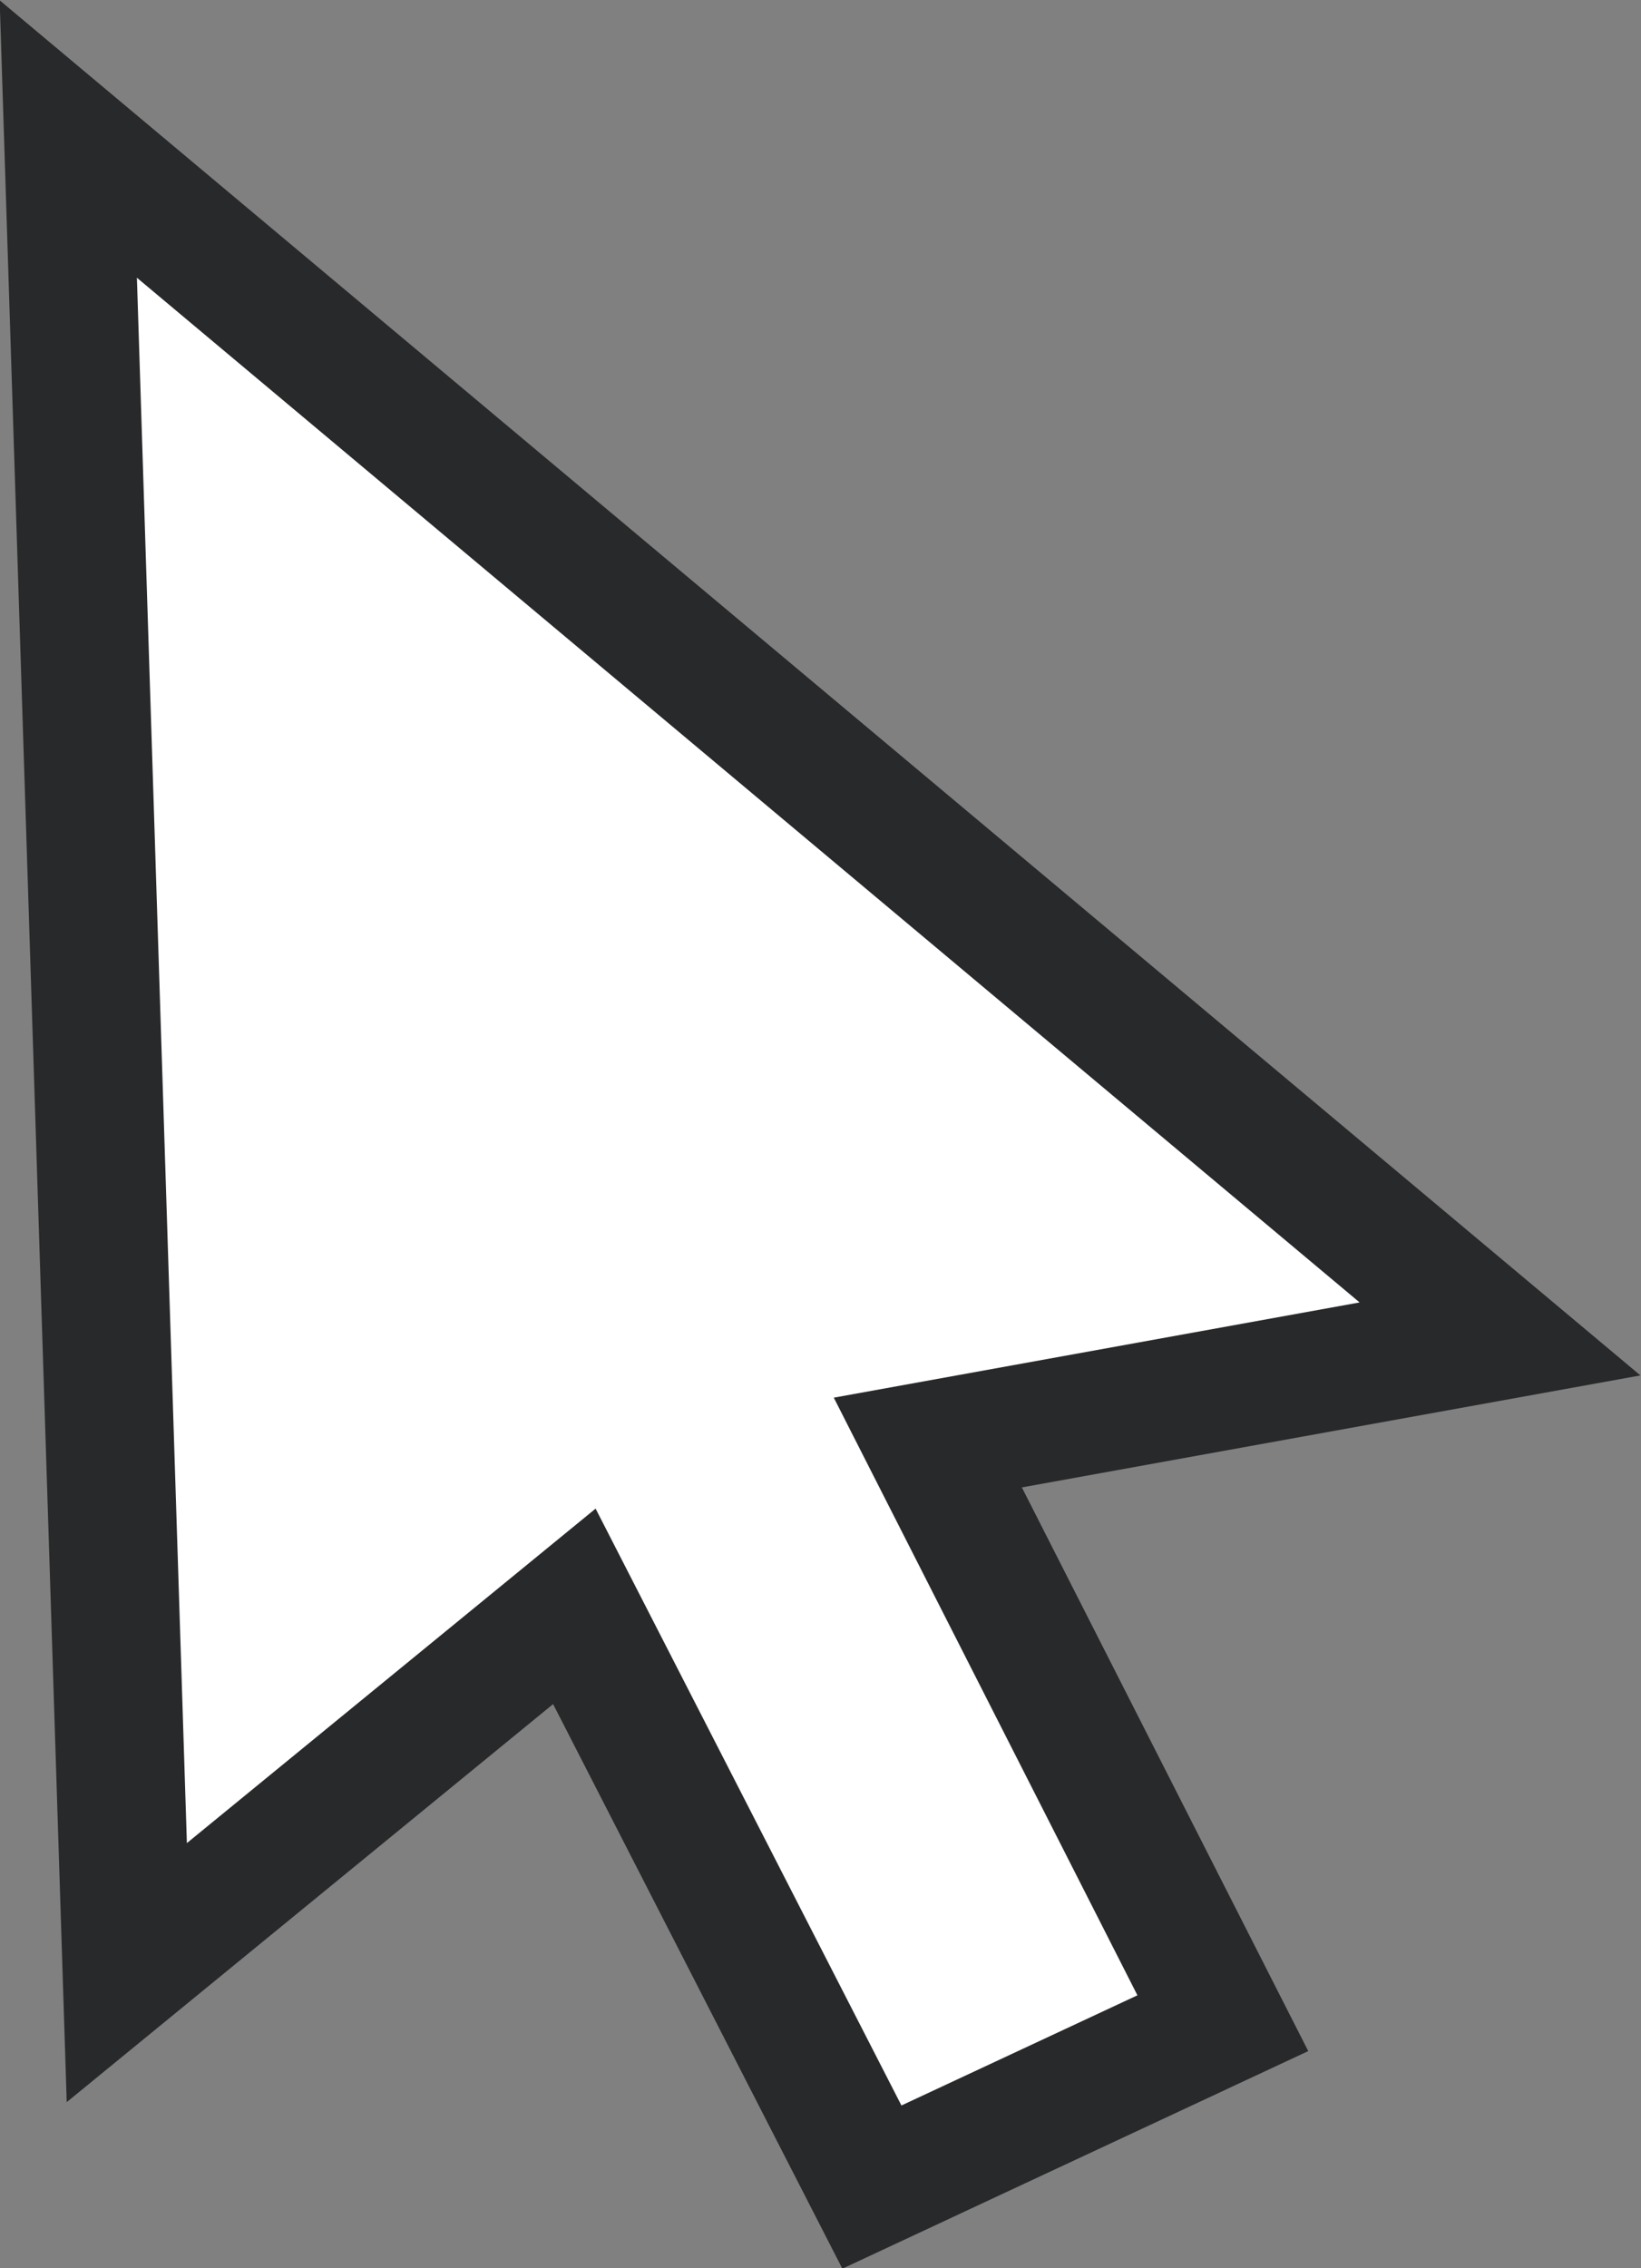
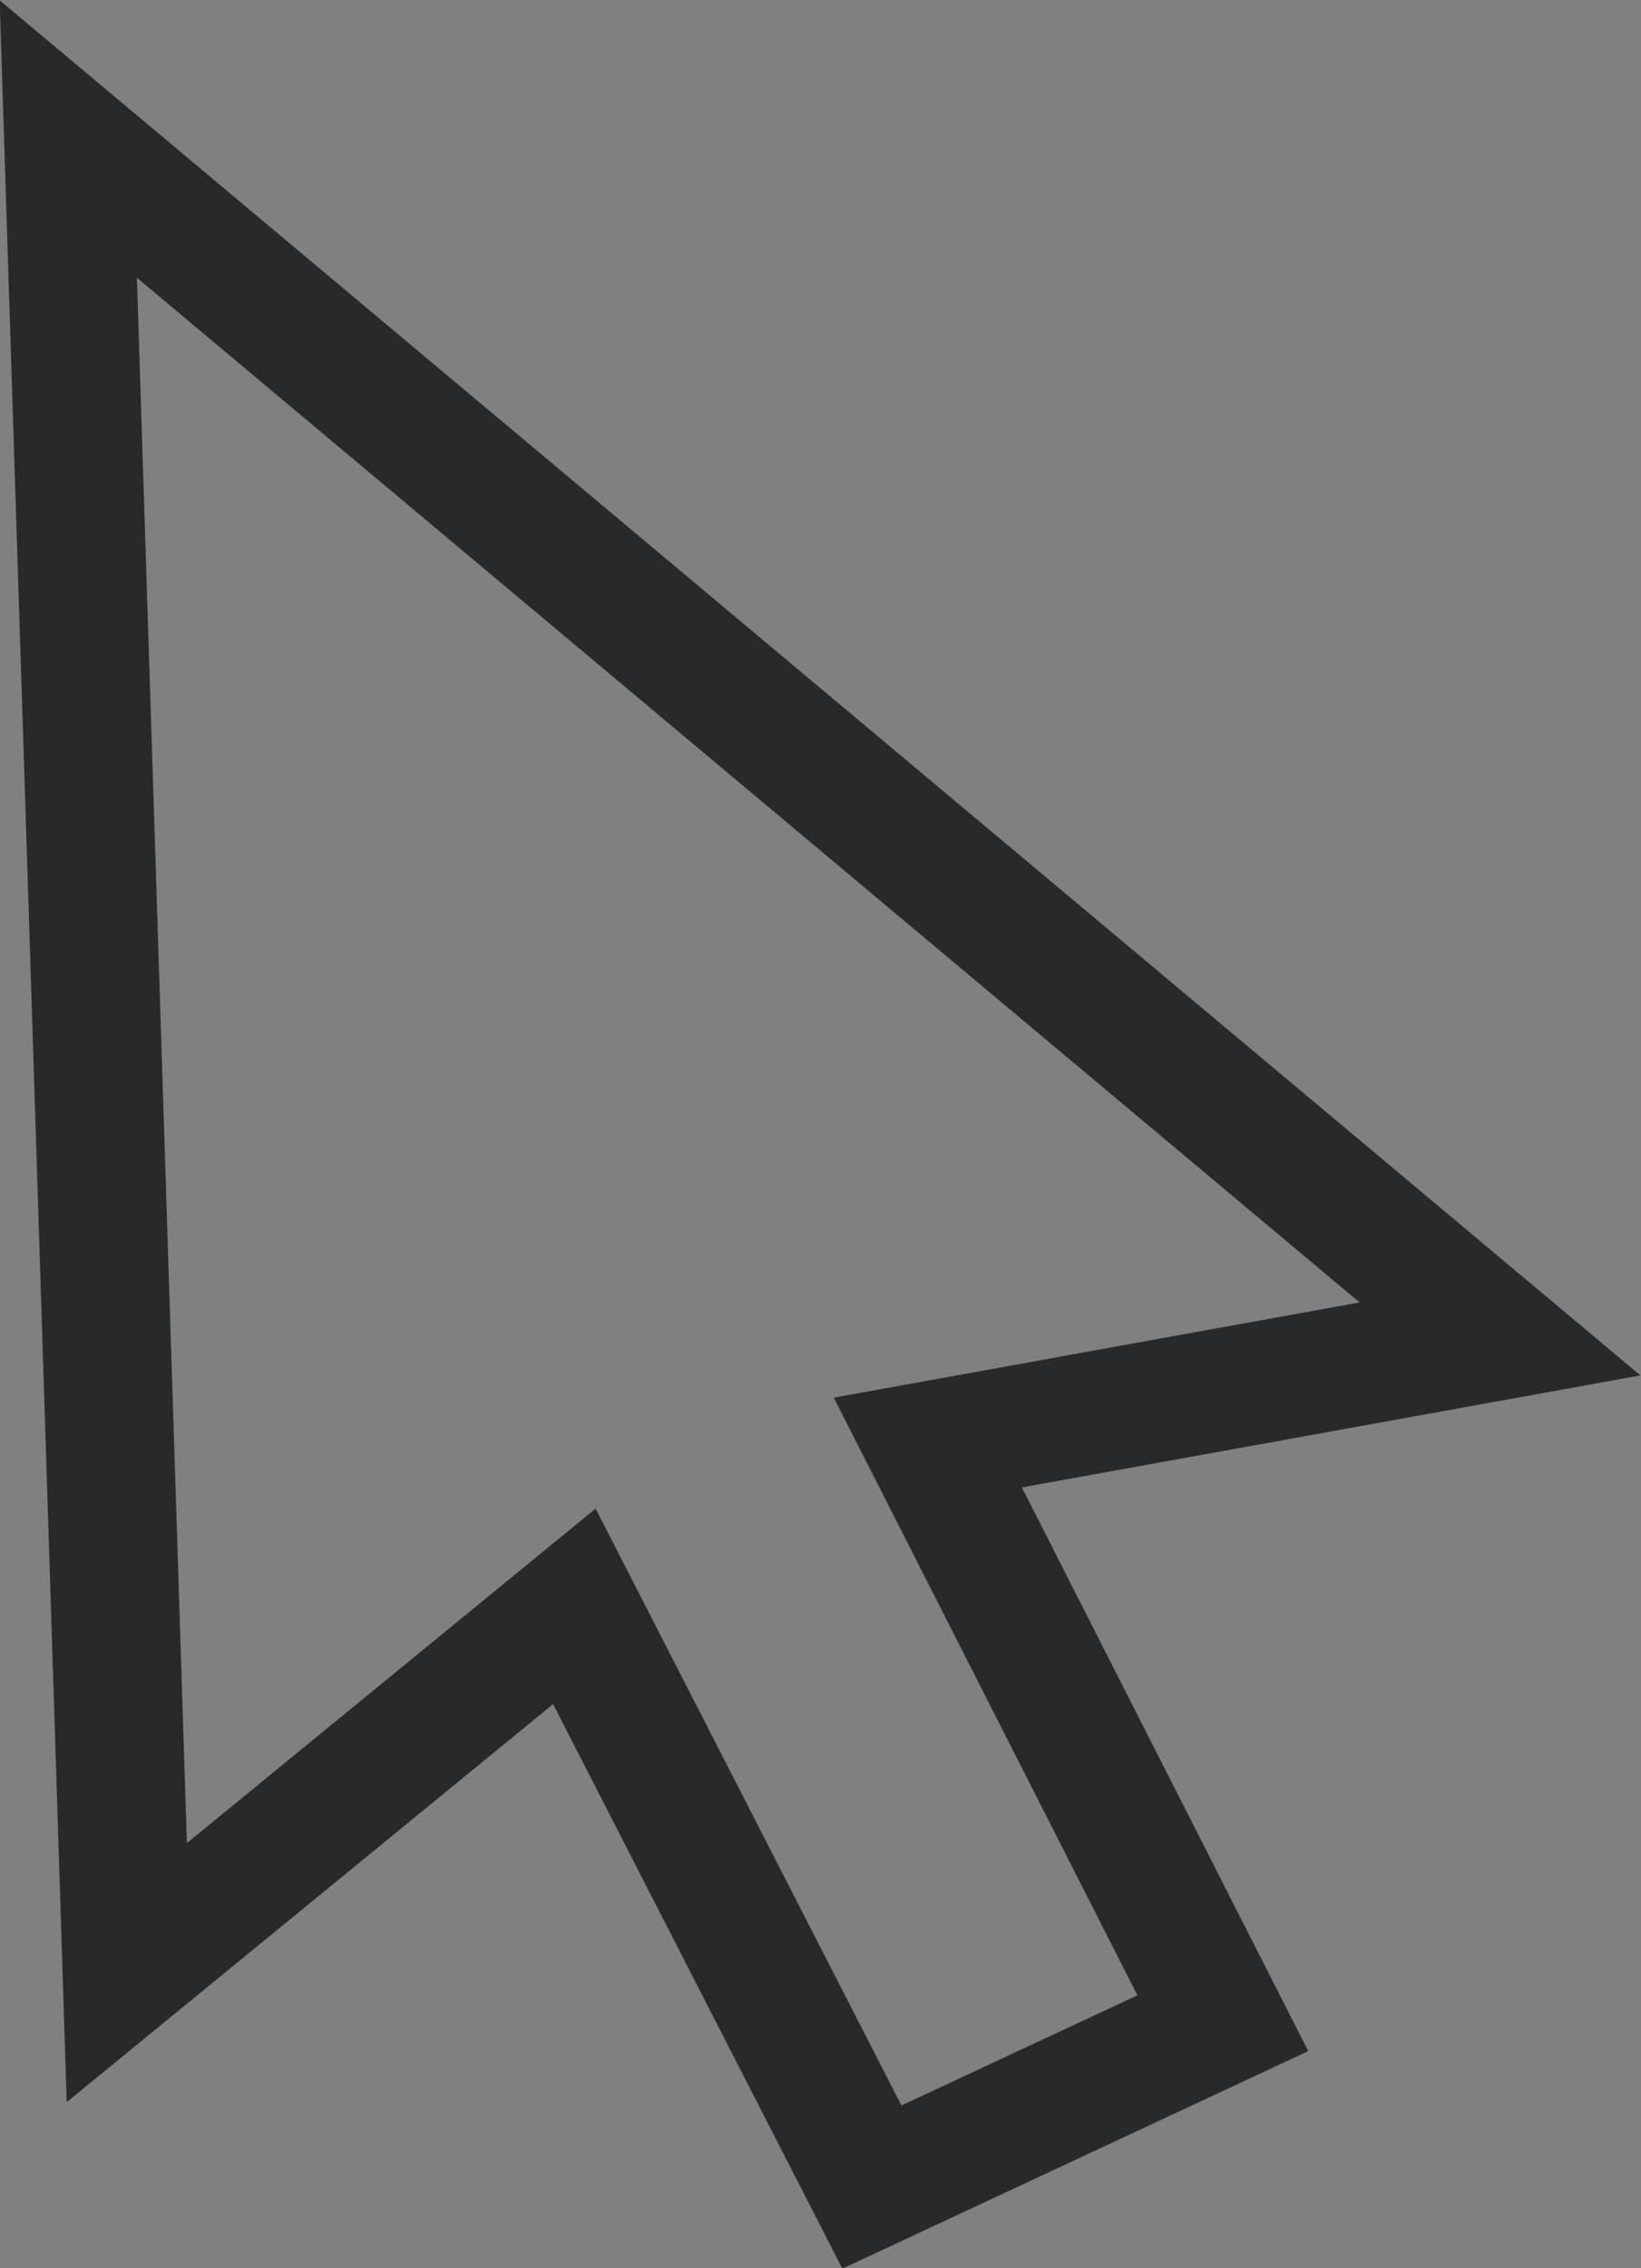
<svg xmlns="http://www.w3.org/2000/svg" height="246.9" preserveAspectRatio="xMidYMid meet" version="1.0" viewBox="160.7 126.5 178.7 246.9" width="178.7" zoomAndPan="magnify">
  <rect x="160.7" y="126.5" width="178.7" height="246.9" fill="#808080" stroke="none" />
  <g>
    <g id="change1_1">
-       <path d="M 324.047 272.254 L 261.738 283.531 L 293.859 346.746 L 255.645 364.582 L 223.246 301.367 L 174.508 341.238 L 168.137 141.637 L 324.047 272.254" fill="#fff" />
-     </g>
+       </g>
    <g id="change2_1">
      <path d="M 225.559 290.727 L 258.863 355.699 L 284.562 343.707 L 251.496 278.648 L 308.758 268.281 L 175.609 156.734 L 181.051 327.137 Z M 252.43 373.465 L 220.93 312.008 L 167.965 355.336 L 160.664 126.535 L 339.336 276.227 L 271.977 288.418 L 303.164 349.781 L 252.43 373.465" fill="#28292b" />
    </g>
  </g>
</svg>